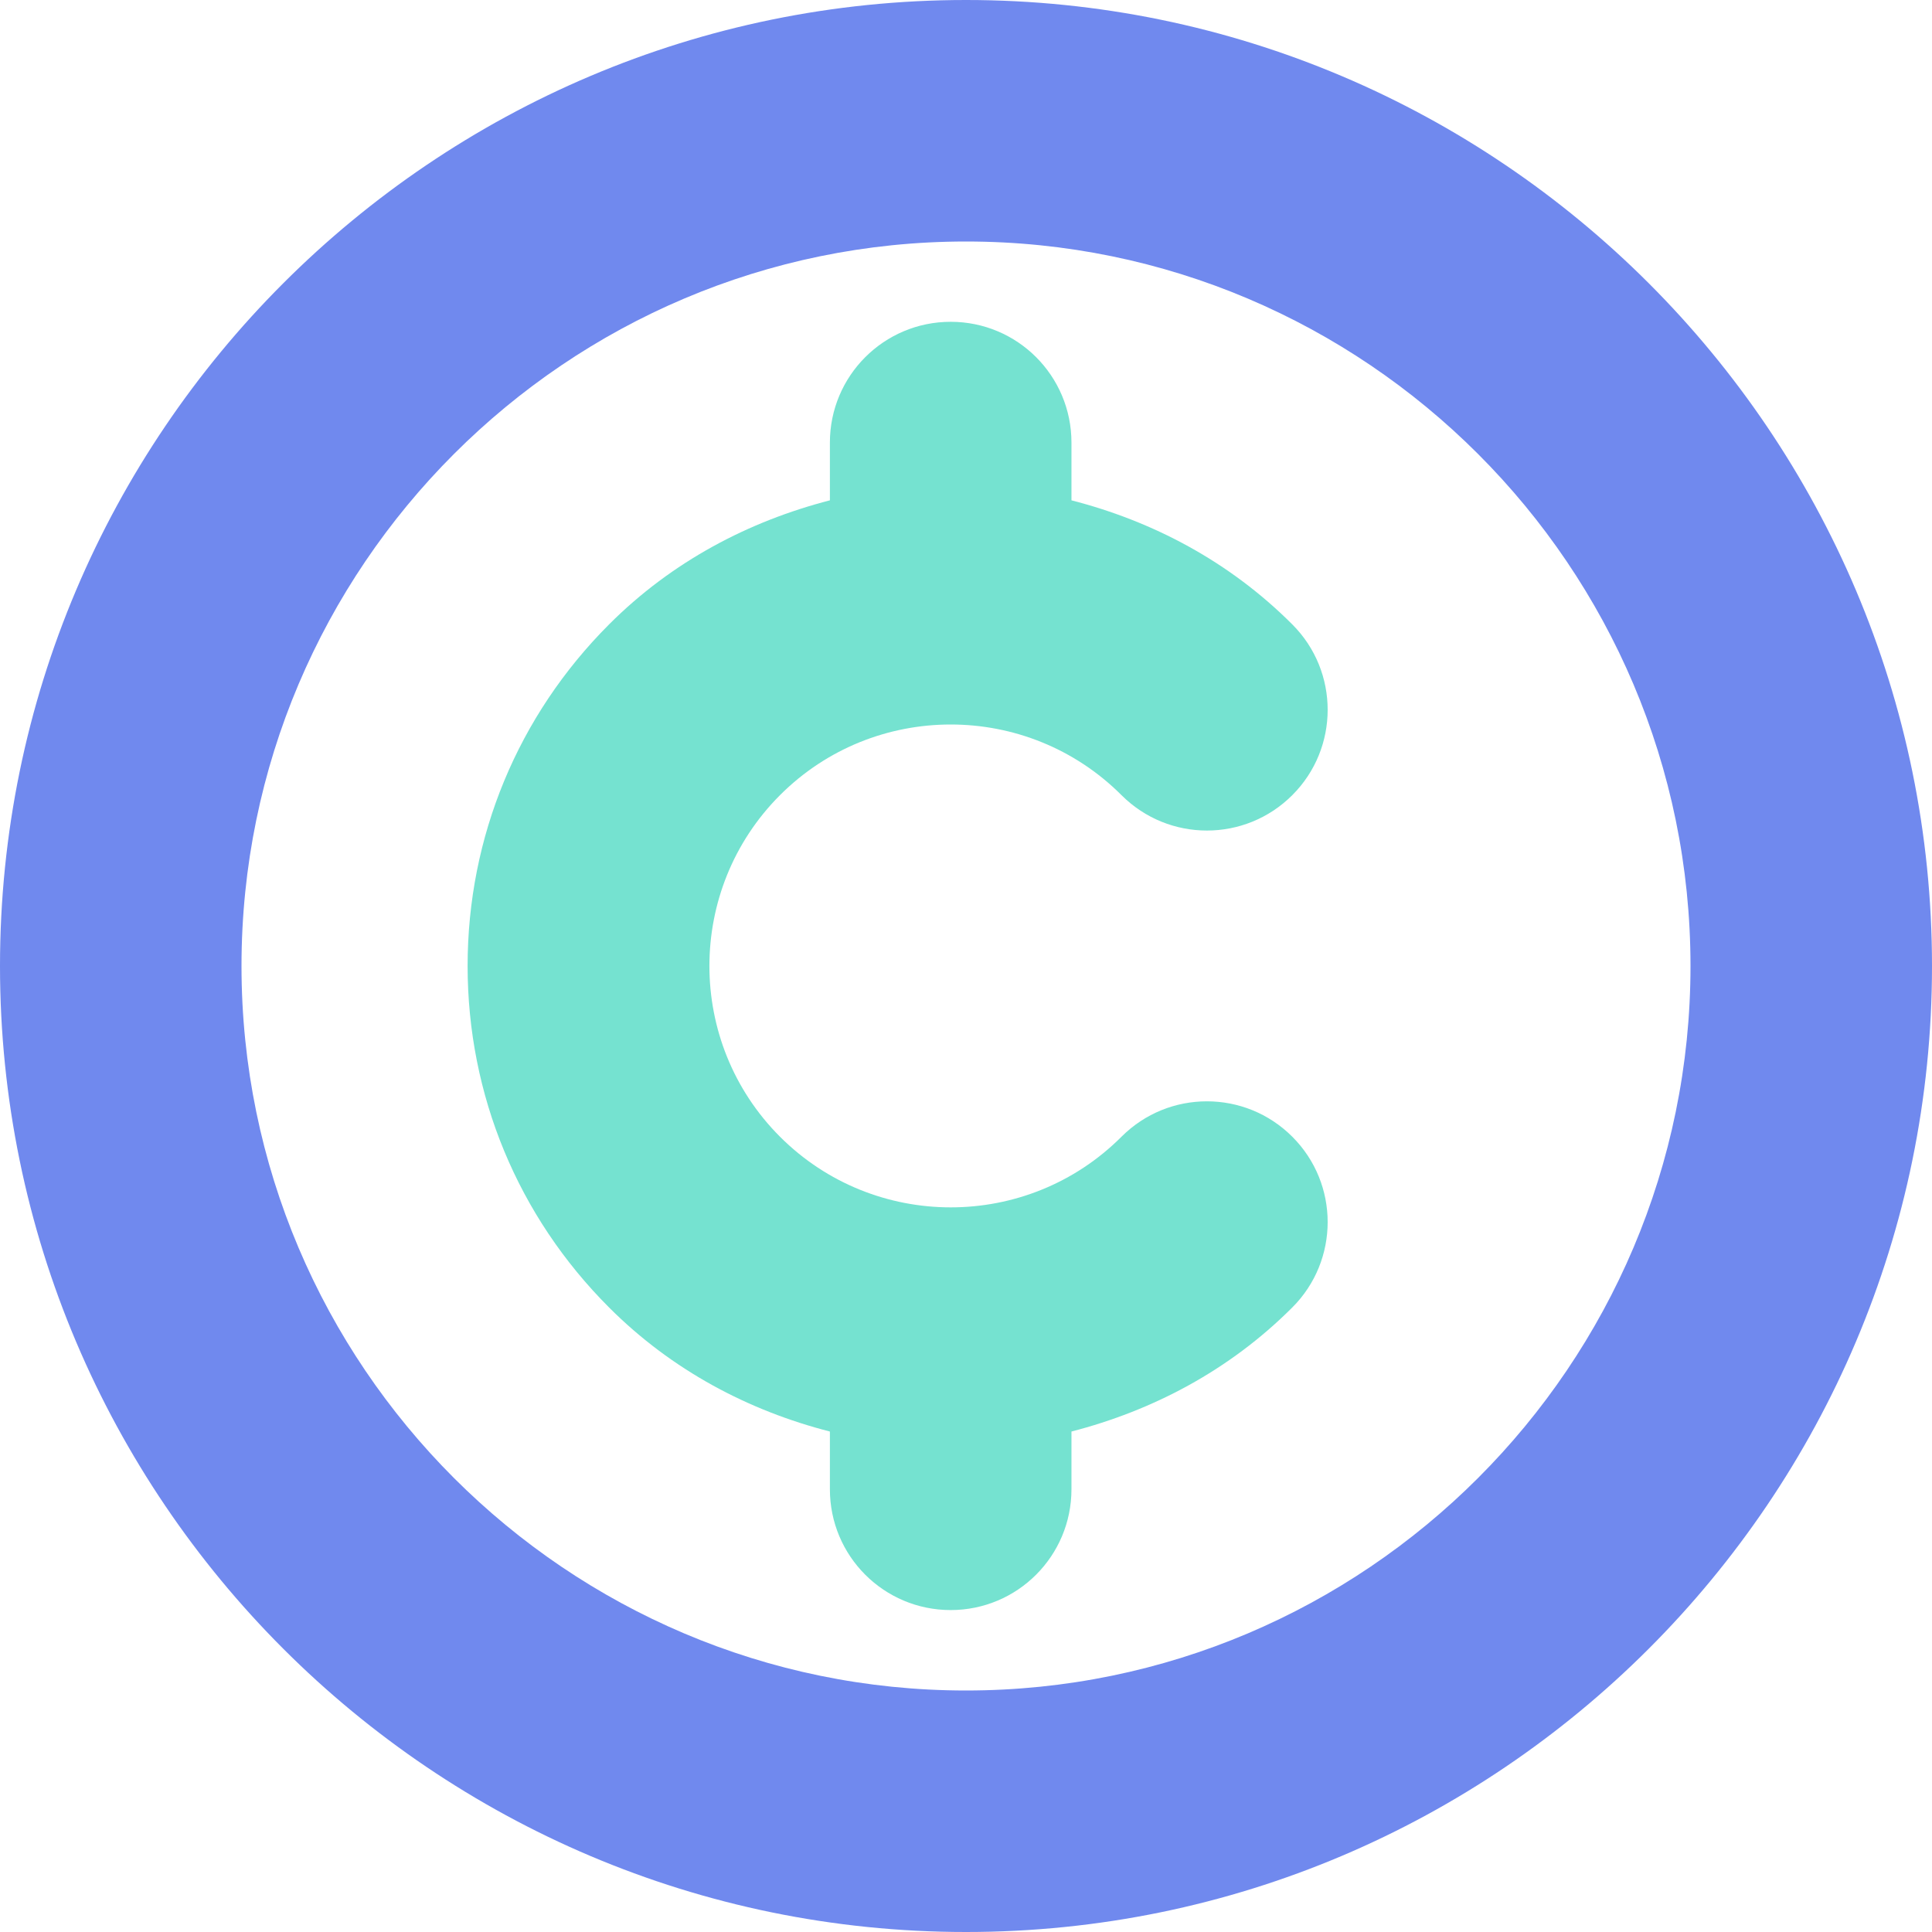
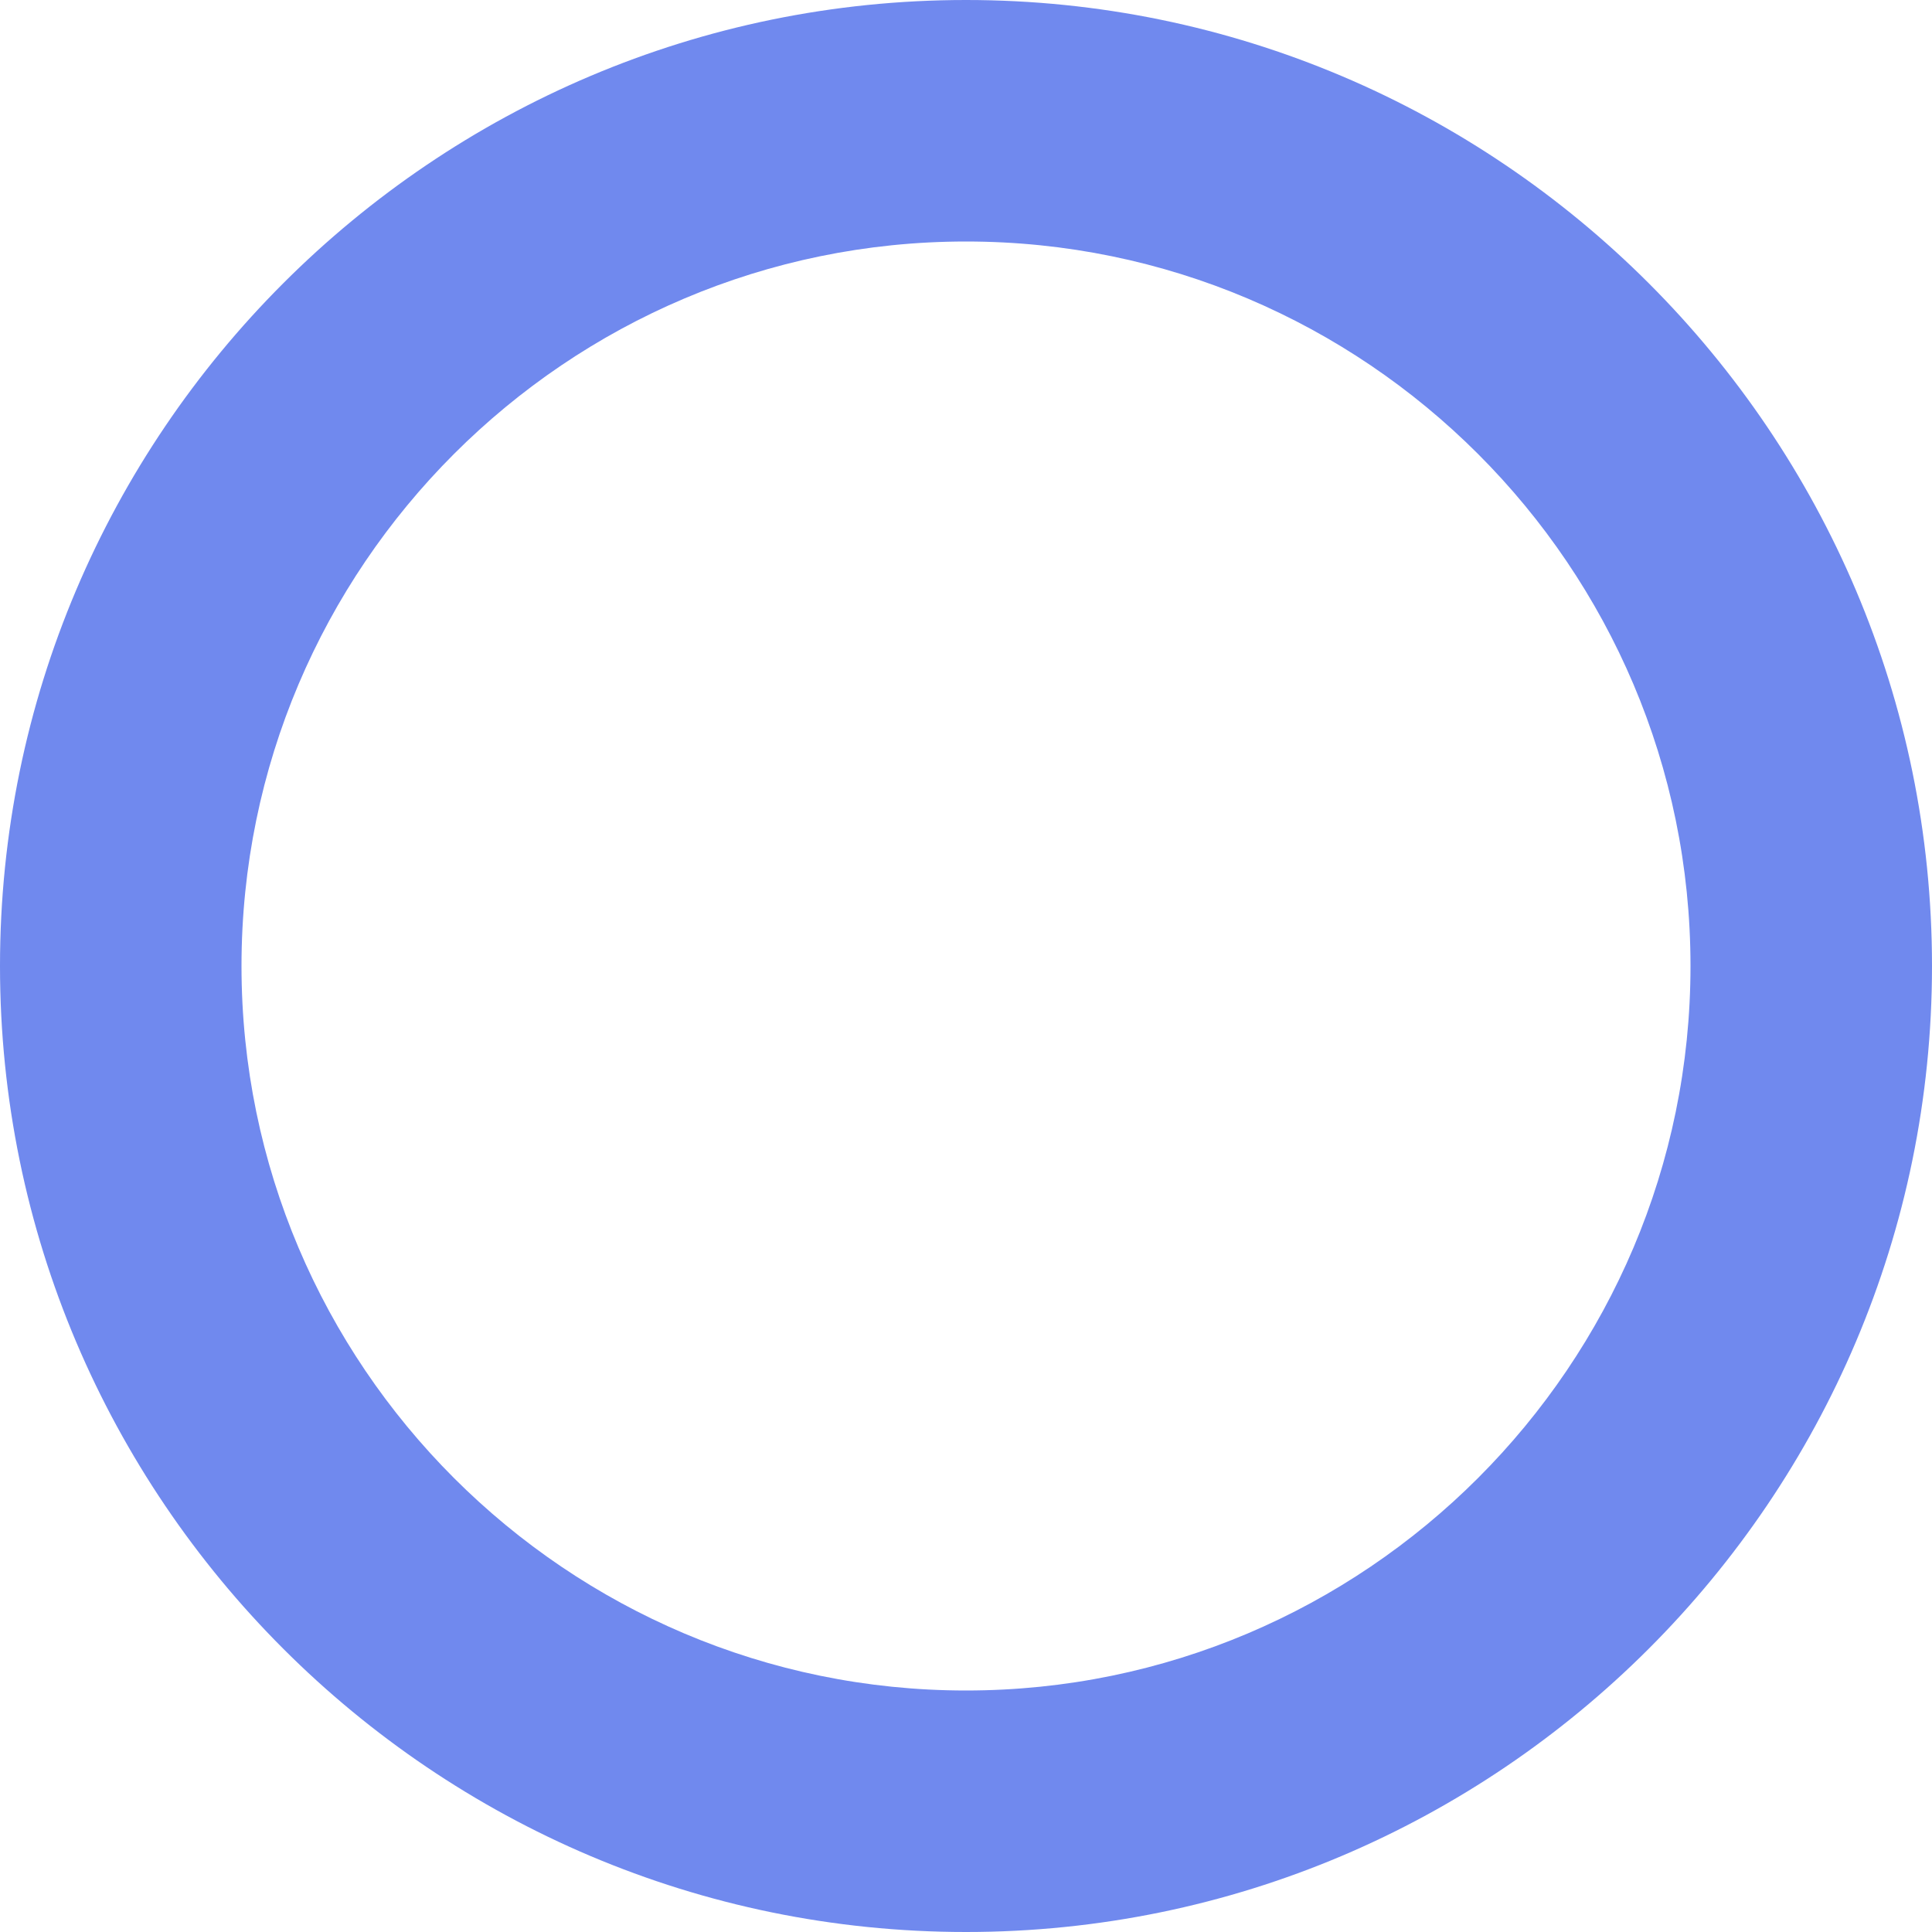
<svg xmlns="http://www.w3.org/2000/svg" id="Layer_2" data-name="Layer 2" viewBox="0 0 288.72 288.72">
  <defs>
    <style>
      .cls-1 {
        fill: #7089ee;
      }

      .cls-1, .cls-2 {
        stroke-width: 0px;
      }

      .cls-2 {
        fill: #75e2d0;
      }
    </style>
  </defs>
  <g id="Layer_1-2" data-name="Layer 1">
    <g>
      <path class="cls-1" d="M144.36,0C64.76,0,0,64.76,0,144.36s64.76,144.36,144.36,144.36,144.36-64.76,144.36-144.36S223.97,0,144.36,0ZM144.36,252.63c-59.69,0-108.27-48.58-108.27-108.27s48.58-108.27,108.27-108.27,108.27,48.58,108.27,108.27-48.58,108.27-108.27,108.27Z" />
-       <path class="cls-2" d="M116.56,118.83c-14.06,14.08-14.06,36.97,0,51.04,14.08,14.08,36.97,14.08,51.04,0,7.05-7.05,18.47-7.05,25.52,0,7.05,7.04,7.05,18.48,0,25.52-9.43,9.44-20.92,15.42-33,18.54v8.63c0,9.97-8.07,18.05-18.05,18.05s-18.05-8.07-18.05-18.05v-8.63c-12.08-3.1-23.56-9.09-33-18.54-13.63-13.63-21.14-31.76-21.14-51.04s7.51-37.4,21.14-51.04c9.43-9.44,20.92-15.42,33-18.54v-8.63c0-9.97,8.07-18.05,18.05-18.05s18.05,8.07,18.05,18.05v8.63c12.08,3.1,23.56,9.09,33,18.54,7.05,7.04,7.05,18.48,0,25.52-7.05,7.05-18.47,7.05-25.52,0-14.08-14.08-36.97-14.08-51.04,0h0Z" />
    </g>
  </g>
</svg>